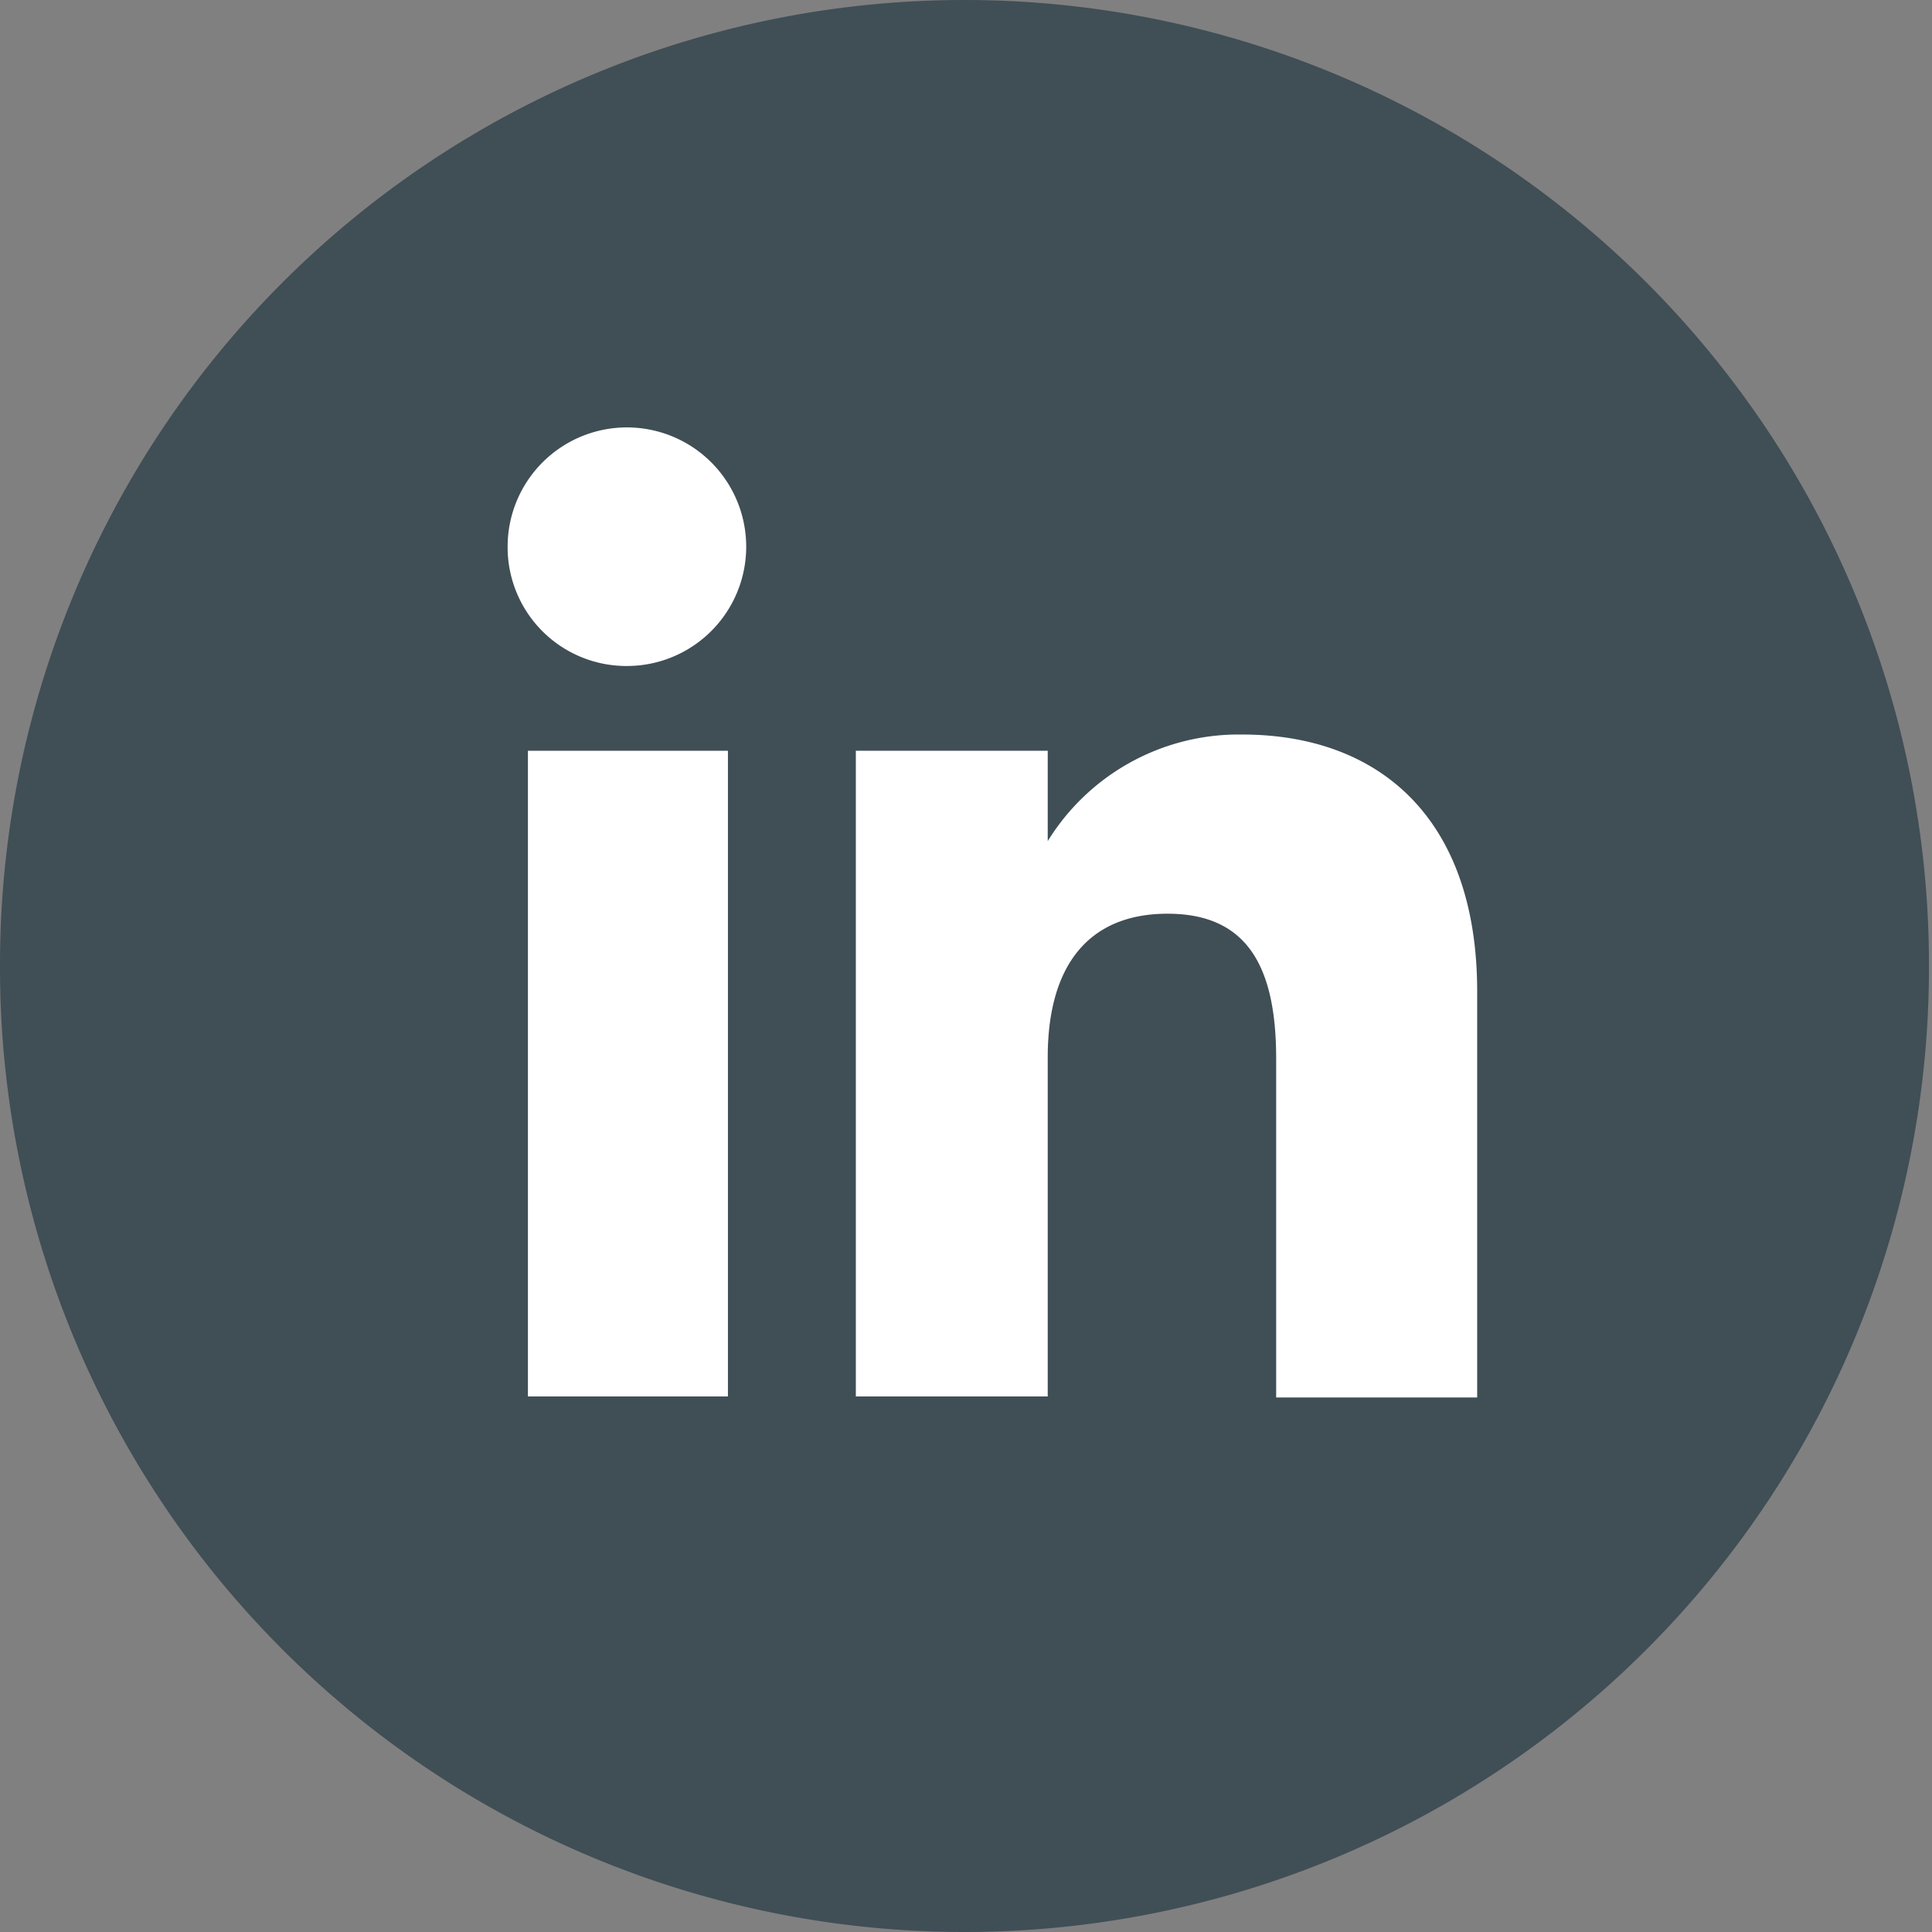
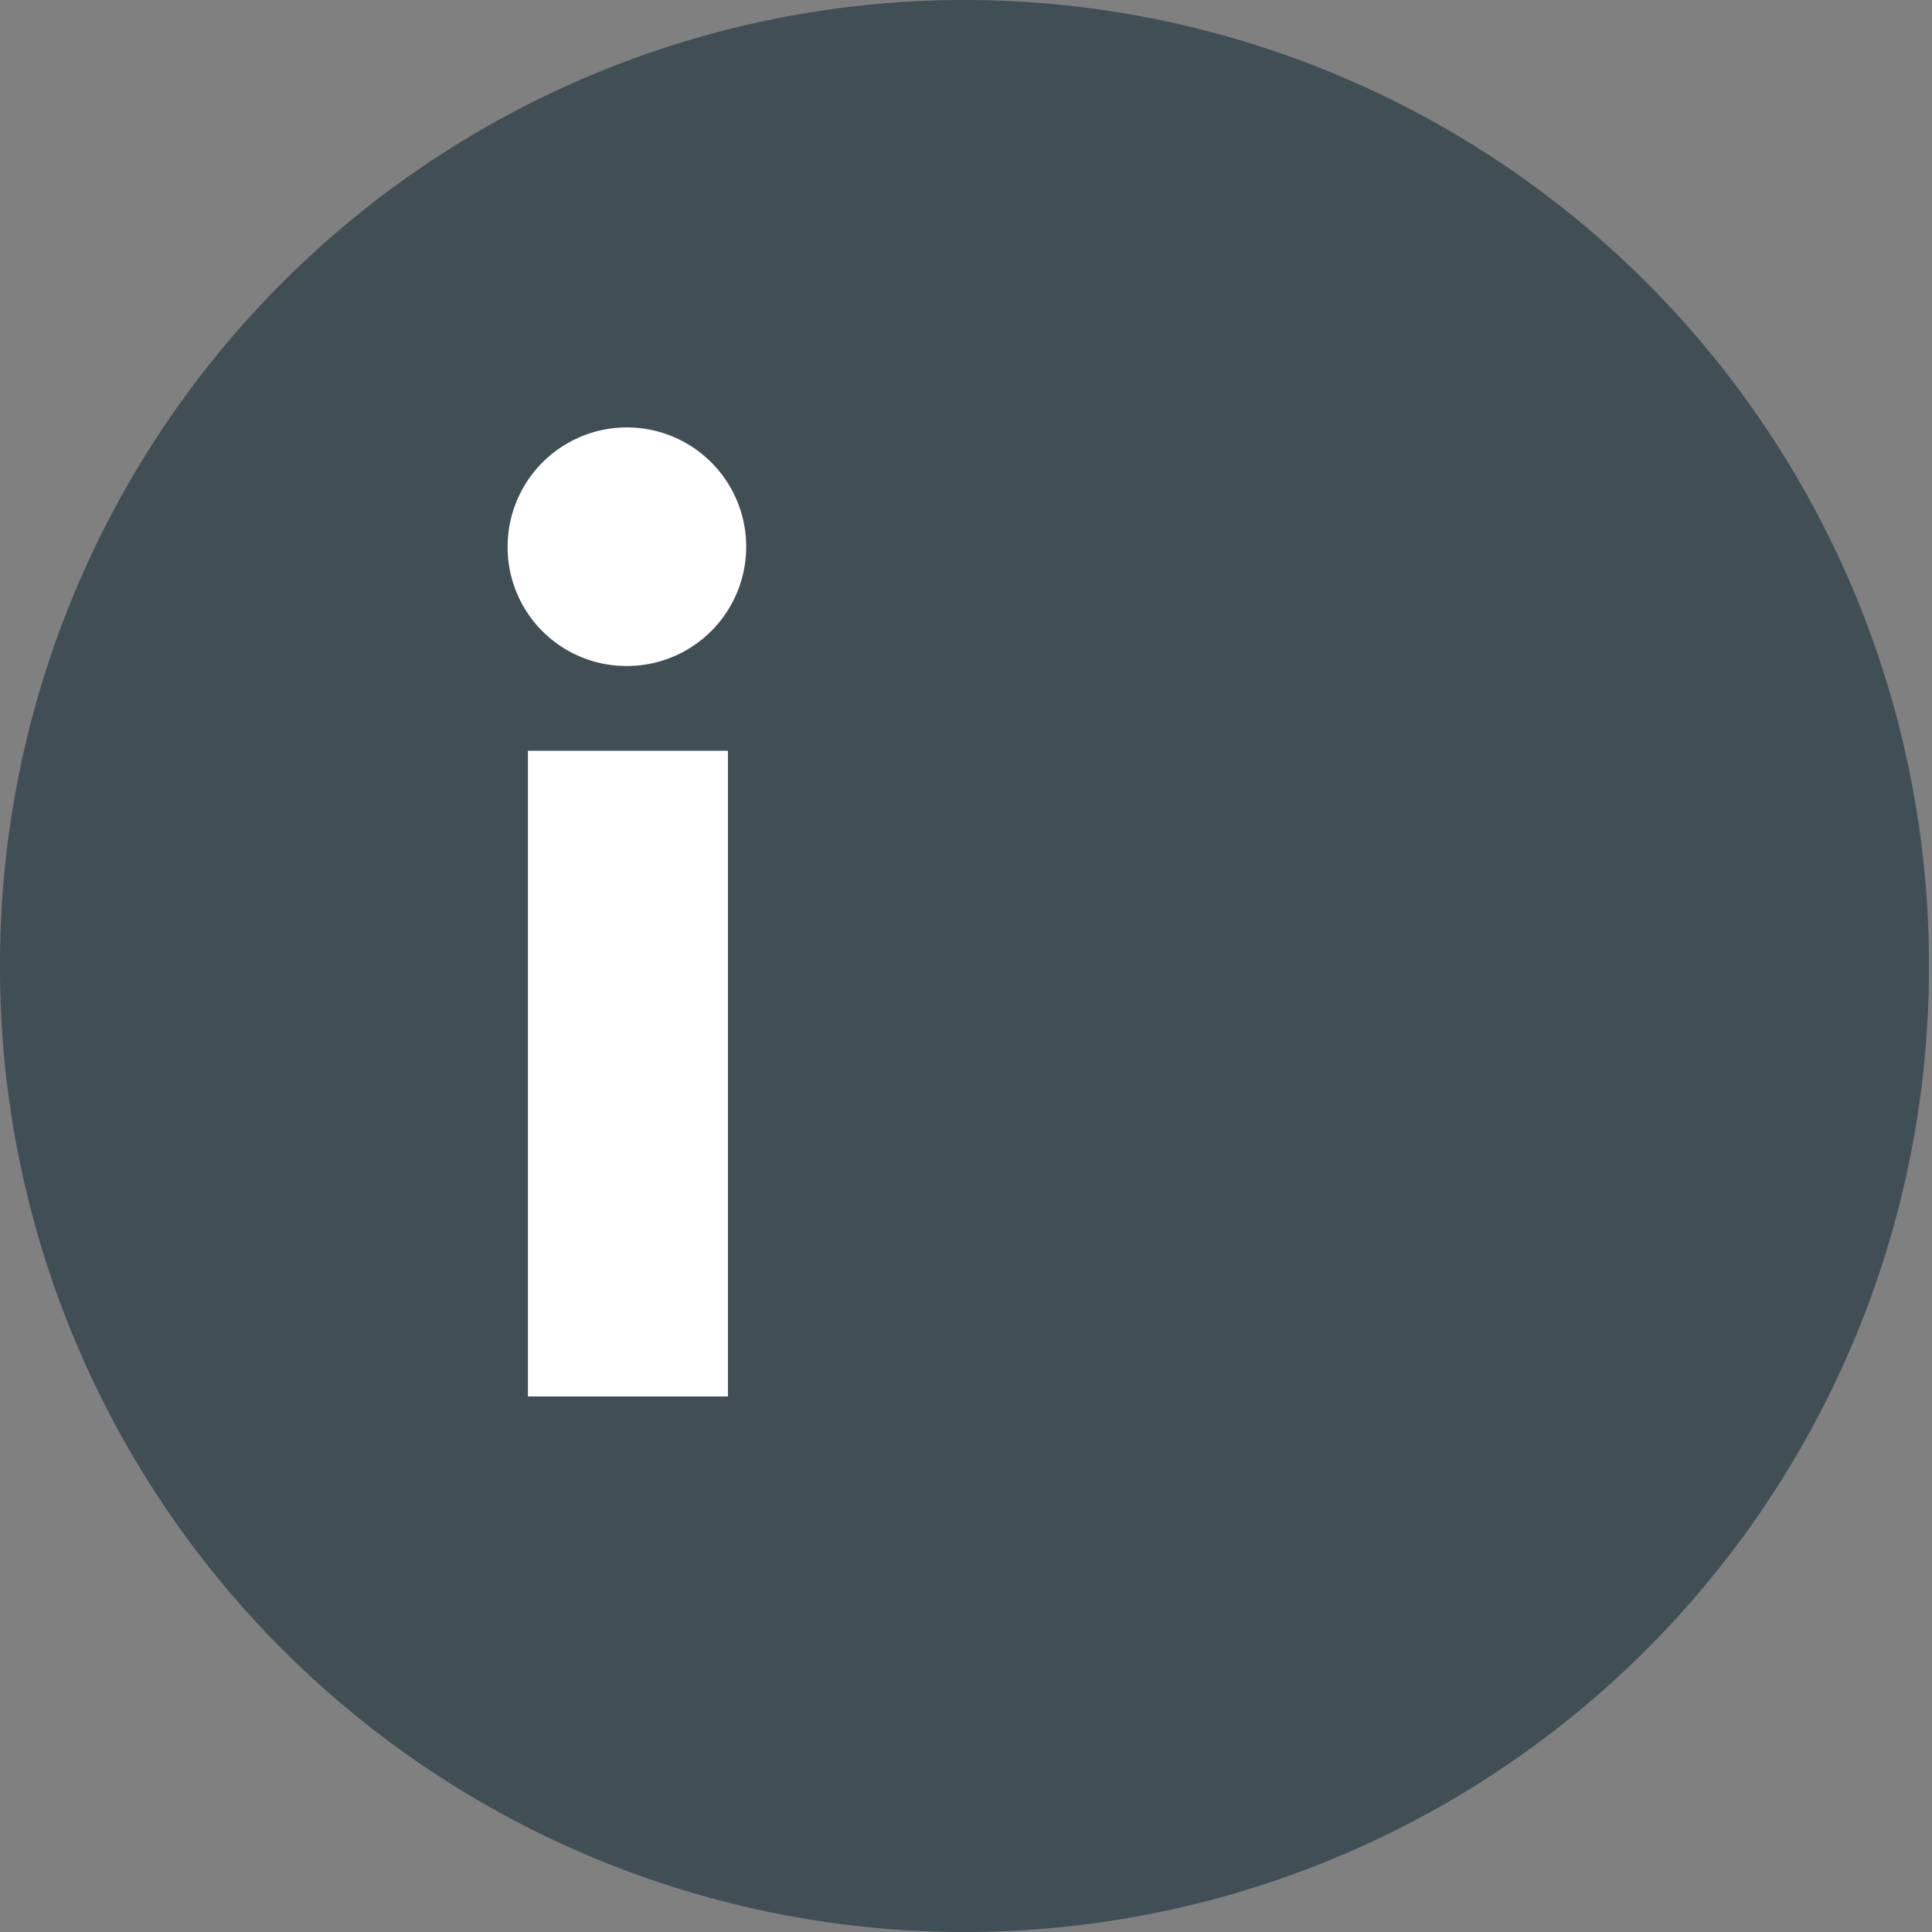
<svg xmlns="http://www.w3.org/2000/svg" id="Calque_1" data-name="Calque 1" viewBox="0 0 38.06 38.06">
  <rect x="0" y="0" width="38.06" height="38.06" fill="#808080" stroke="none" />
  <title>linkedin</title>
  <g id="_Groupe_" data-name="&lt;Groupe&gt;">
    <path id="_Tracé_" data-name="&lt;Tracé&gt;" d="M19,38.06h0A19,19,0,0,1,0,19H0A19,19,0,0,1,19,0h0a19,19,0,0,1,19,19h0A19,19,0,0,1,19,38.06Z" style="fill:#404e56" />
    <g id="_Groupe_2" data-name="&lt;Groupe&gt;">
      <g id="_Groupe_3" data-name="&lt;Groupe&gt;">
        <rect id="_Tracé_2" data-name="&lt;Tracé&gt;" x="10.4" y="14.79" width="3.94" height="12.72" style="fill:#fff" />
        <path id="_Tracé_3" data-name="&lt;Tracé&gt;" d="M12.35,13.12A2.35,2.35,0,1,0,10,10.77,2.34,2.34,0,0,0,12.35,13.12Z" style="fill:#fff" />
      </g>
-       <path id="_Tracé_4" data-name="&lt;Tracé&gt;" d="M20.64,20.83C20.64,19,21.46,18,23,18s2.14,1,2.14,2.85v6.68H29.1v-8c0-3.41-1.93-5.06-4.63-5.06a4.42,4.42,0,0,0-3.83,2.1V14.79H16.86V27.51h3.78Z" style="fill:#fff" />
    </g>
  </g>
</svg>